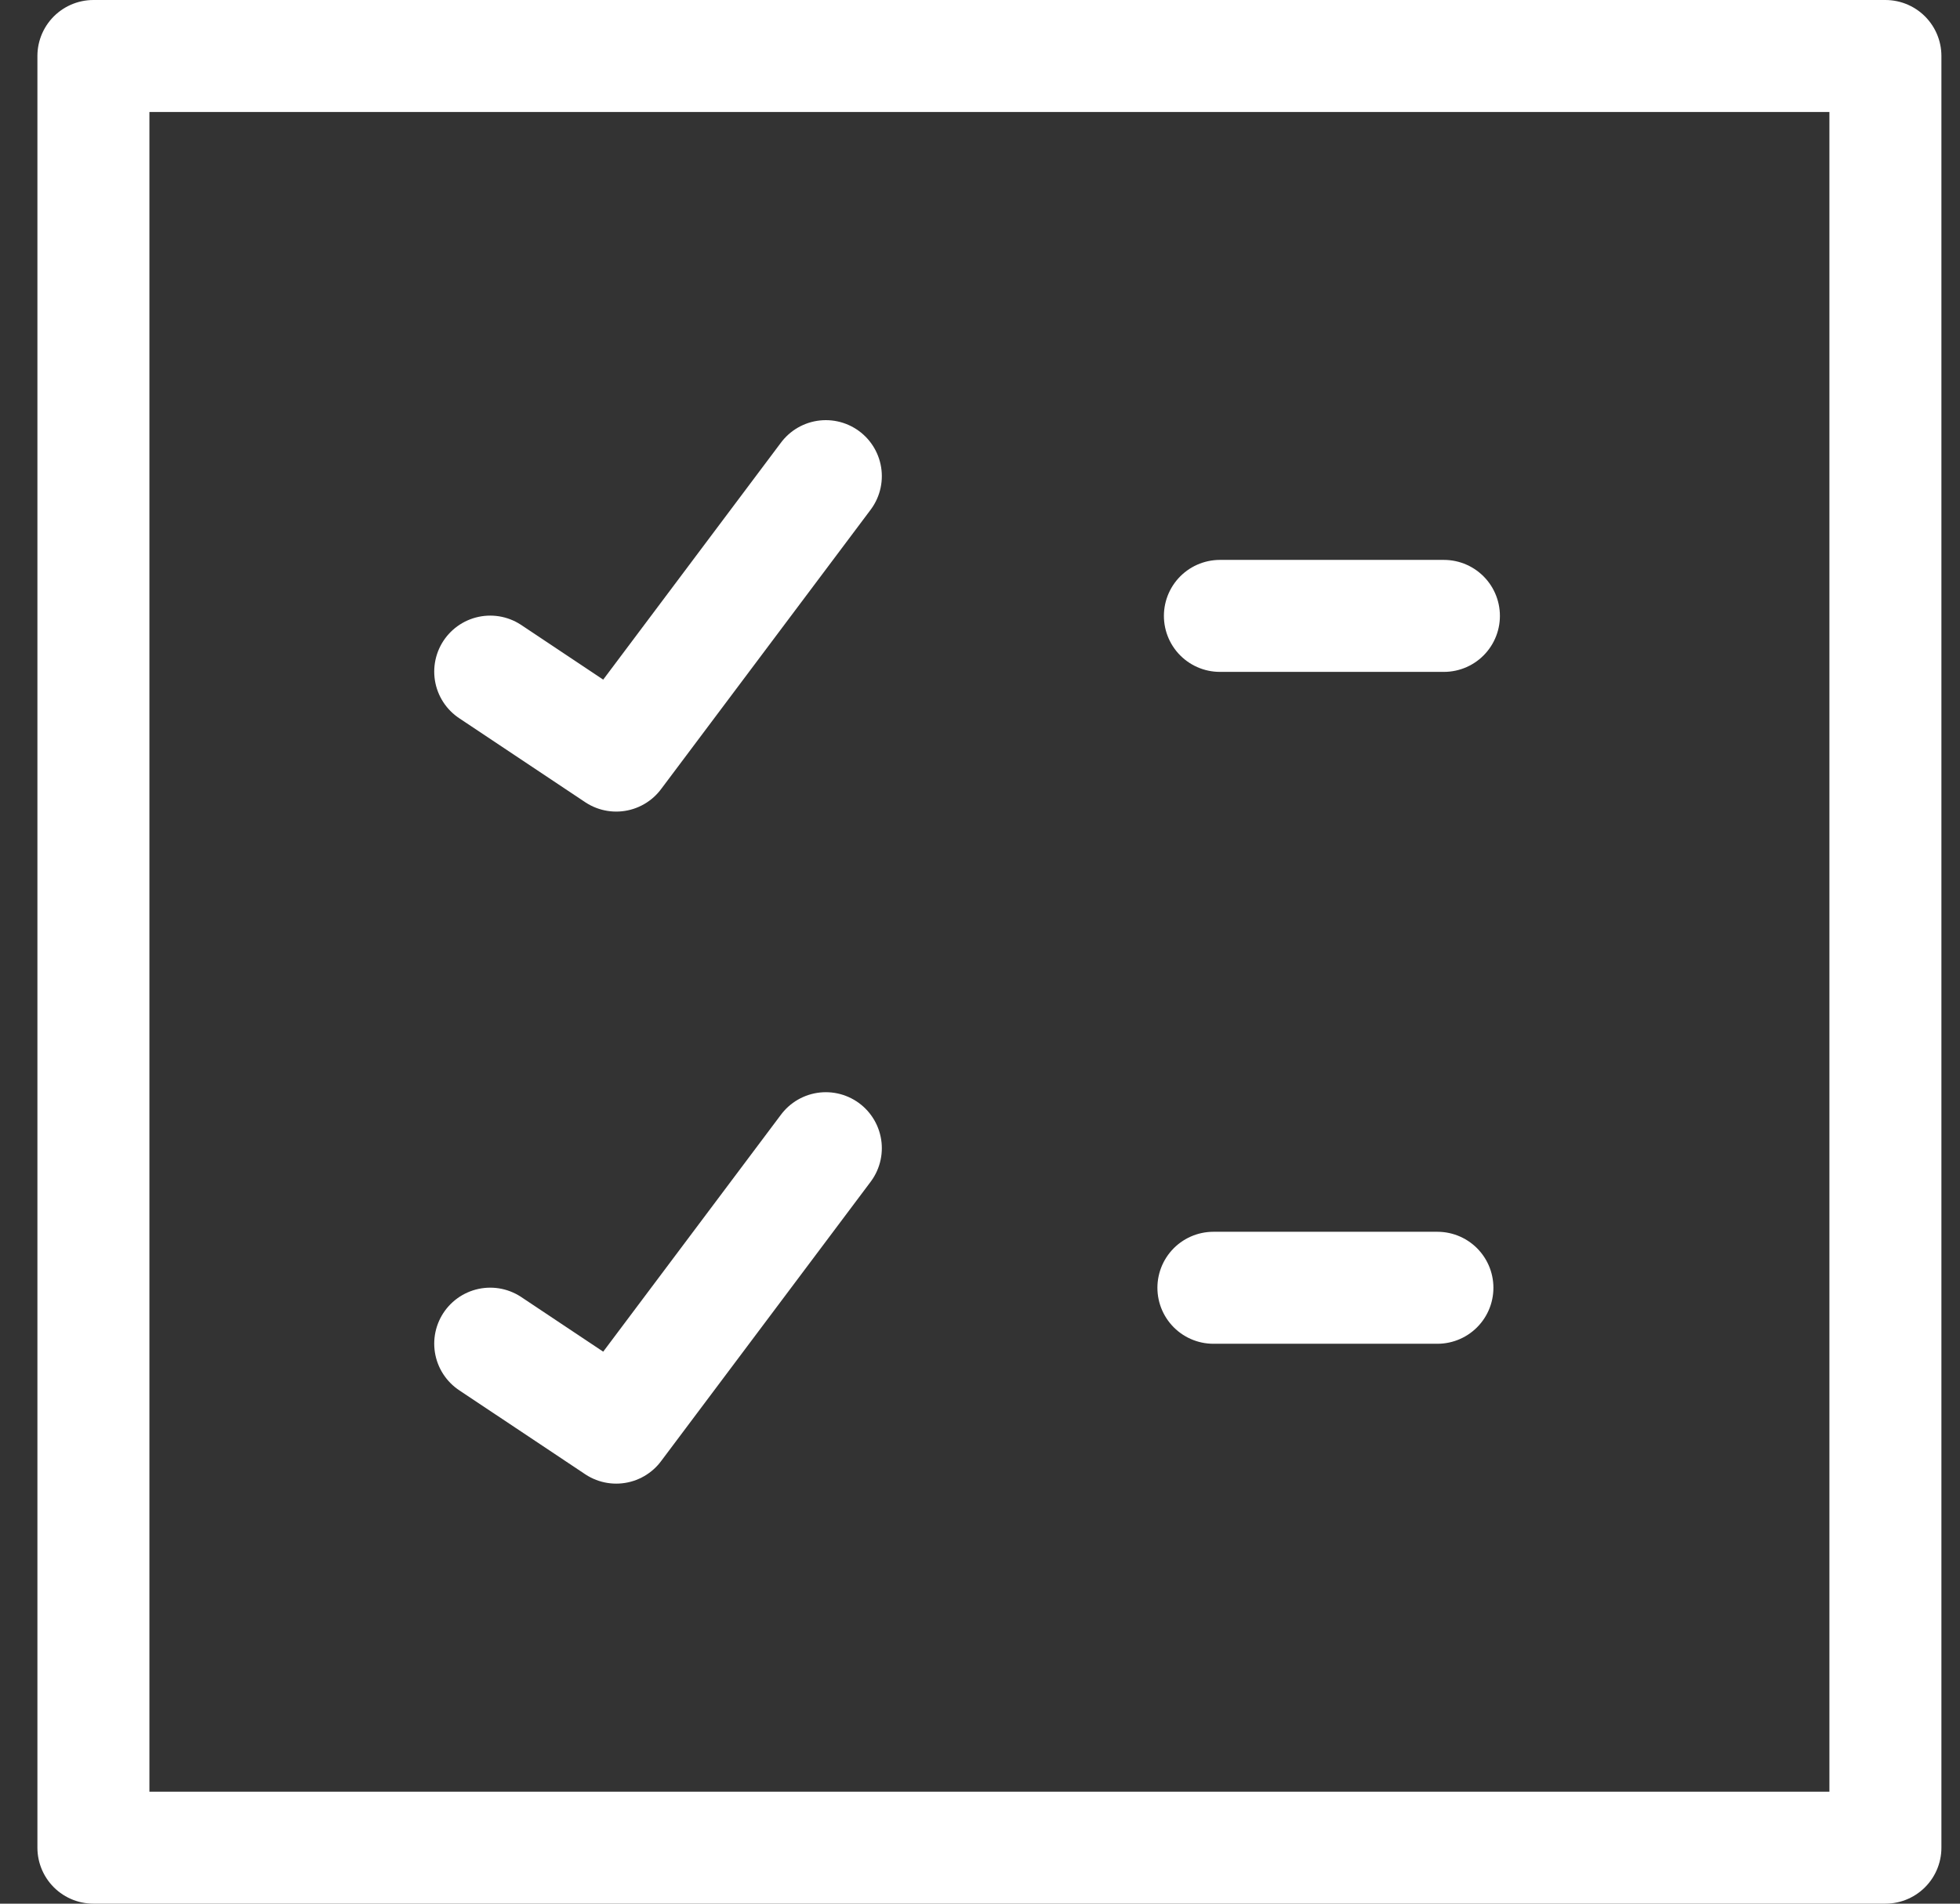
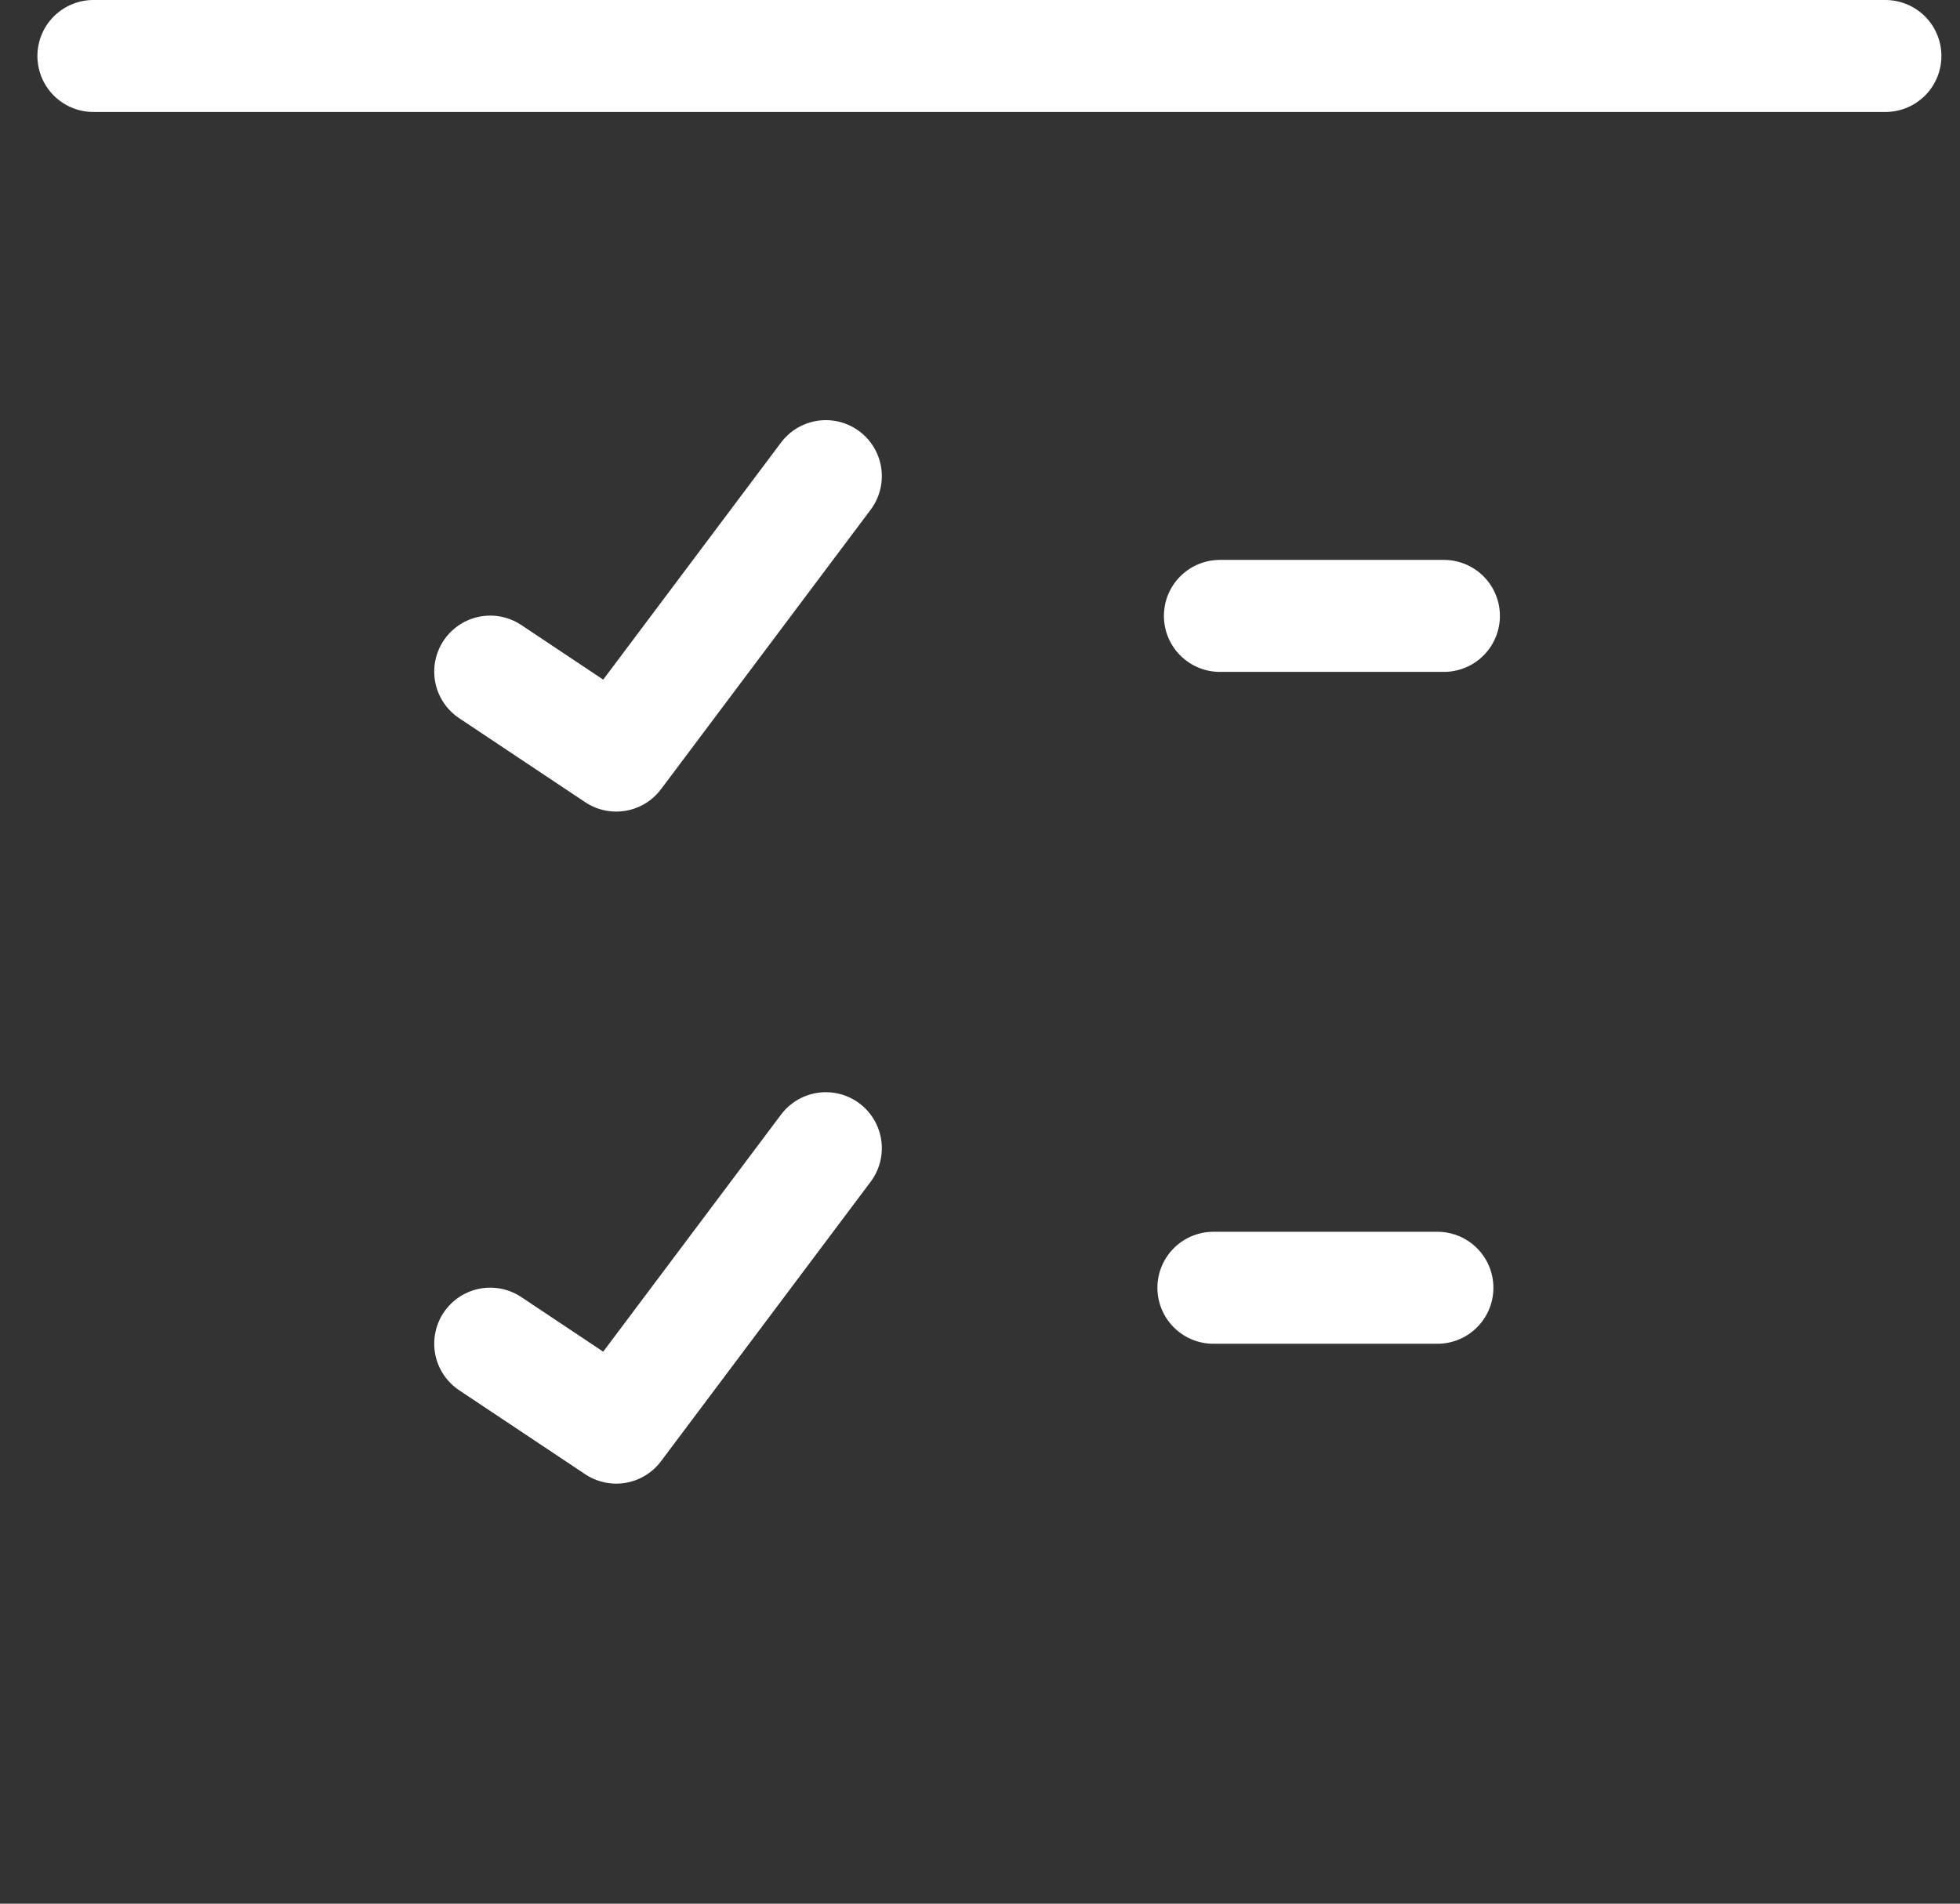
<svg xmlns="http://www.w3.org/2000/svg" width="35" height="34" viewBox="0 0 35 34" fill="none">
  <rect x="0" y="0" width="35" height="34" fill="#333333" stroke="none" />
-   <path d="M8.754 11.995L11.004 13.495L14.747 8.504M21.784 11H25.784M21.668 23H25.668M8.754 23.998L11.004 25.498L14.747 20.507M1.668 1H33.668V33H1.668V1Z" stroke="white" stroke-width="2" stroke-linecap="round" stroke-linejoin="round" />
+   <path d="M8.754 11.995L11.004 13.495L14.747 8.504M21.784 11H25.784M21.668 23H25.668M8.754 23.998L11.004 25.498L14.747 20.507M1.668 1H33.668H1.668V1Z" stroke="white" stroke-width="2" stroke-linecap="round" stroke-linejoin="round" />
</svg>